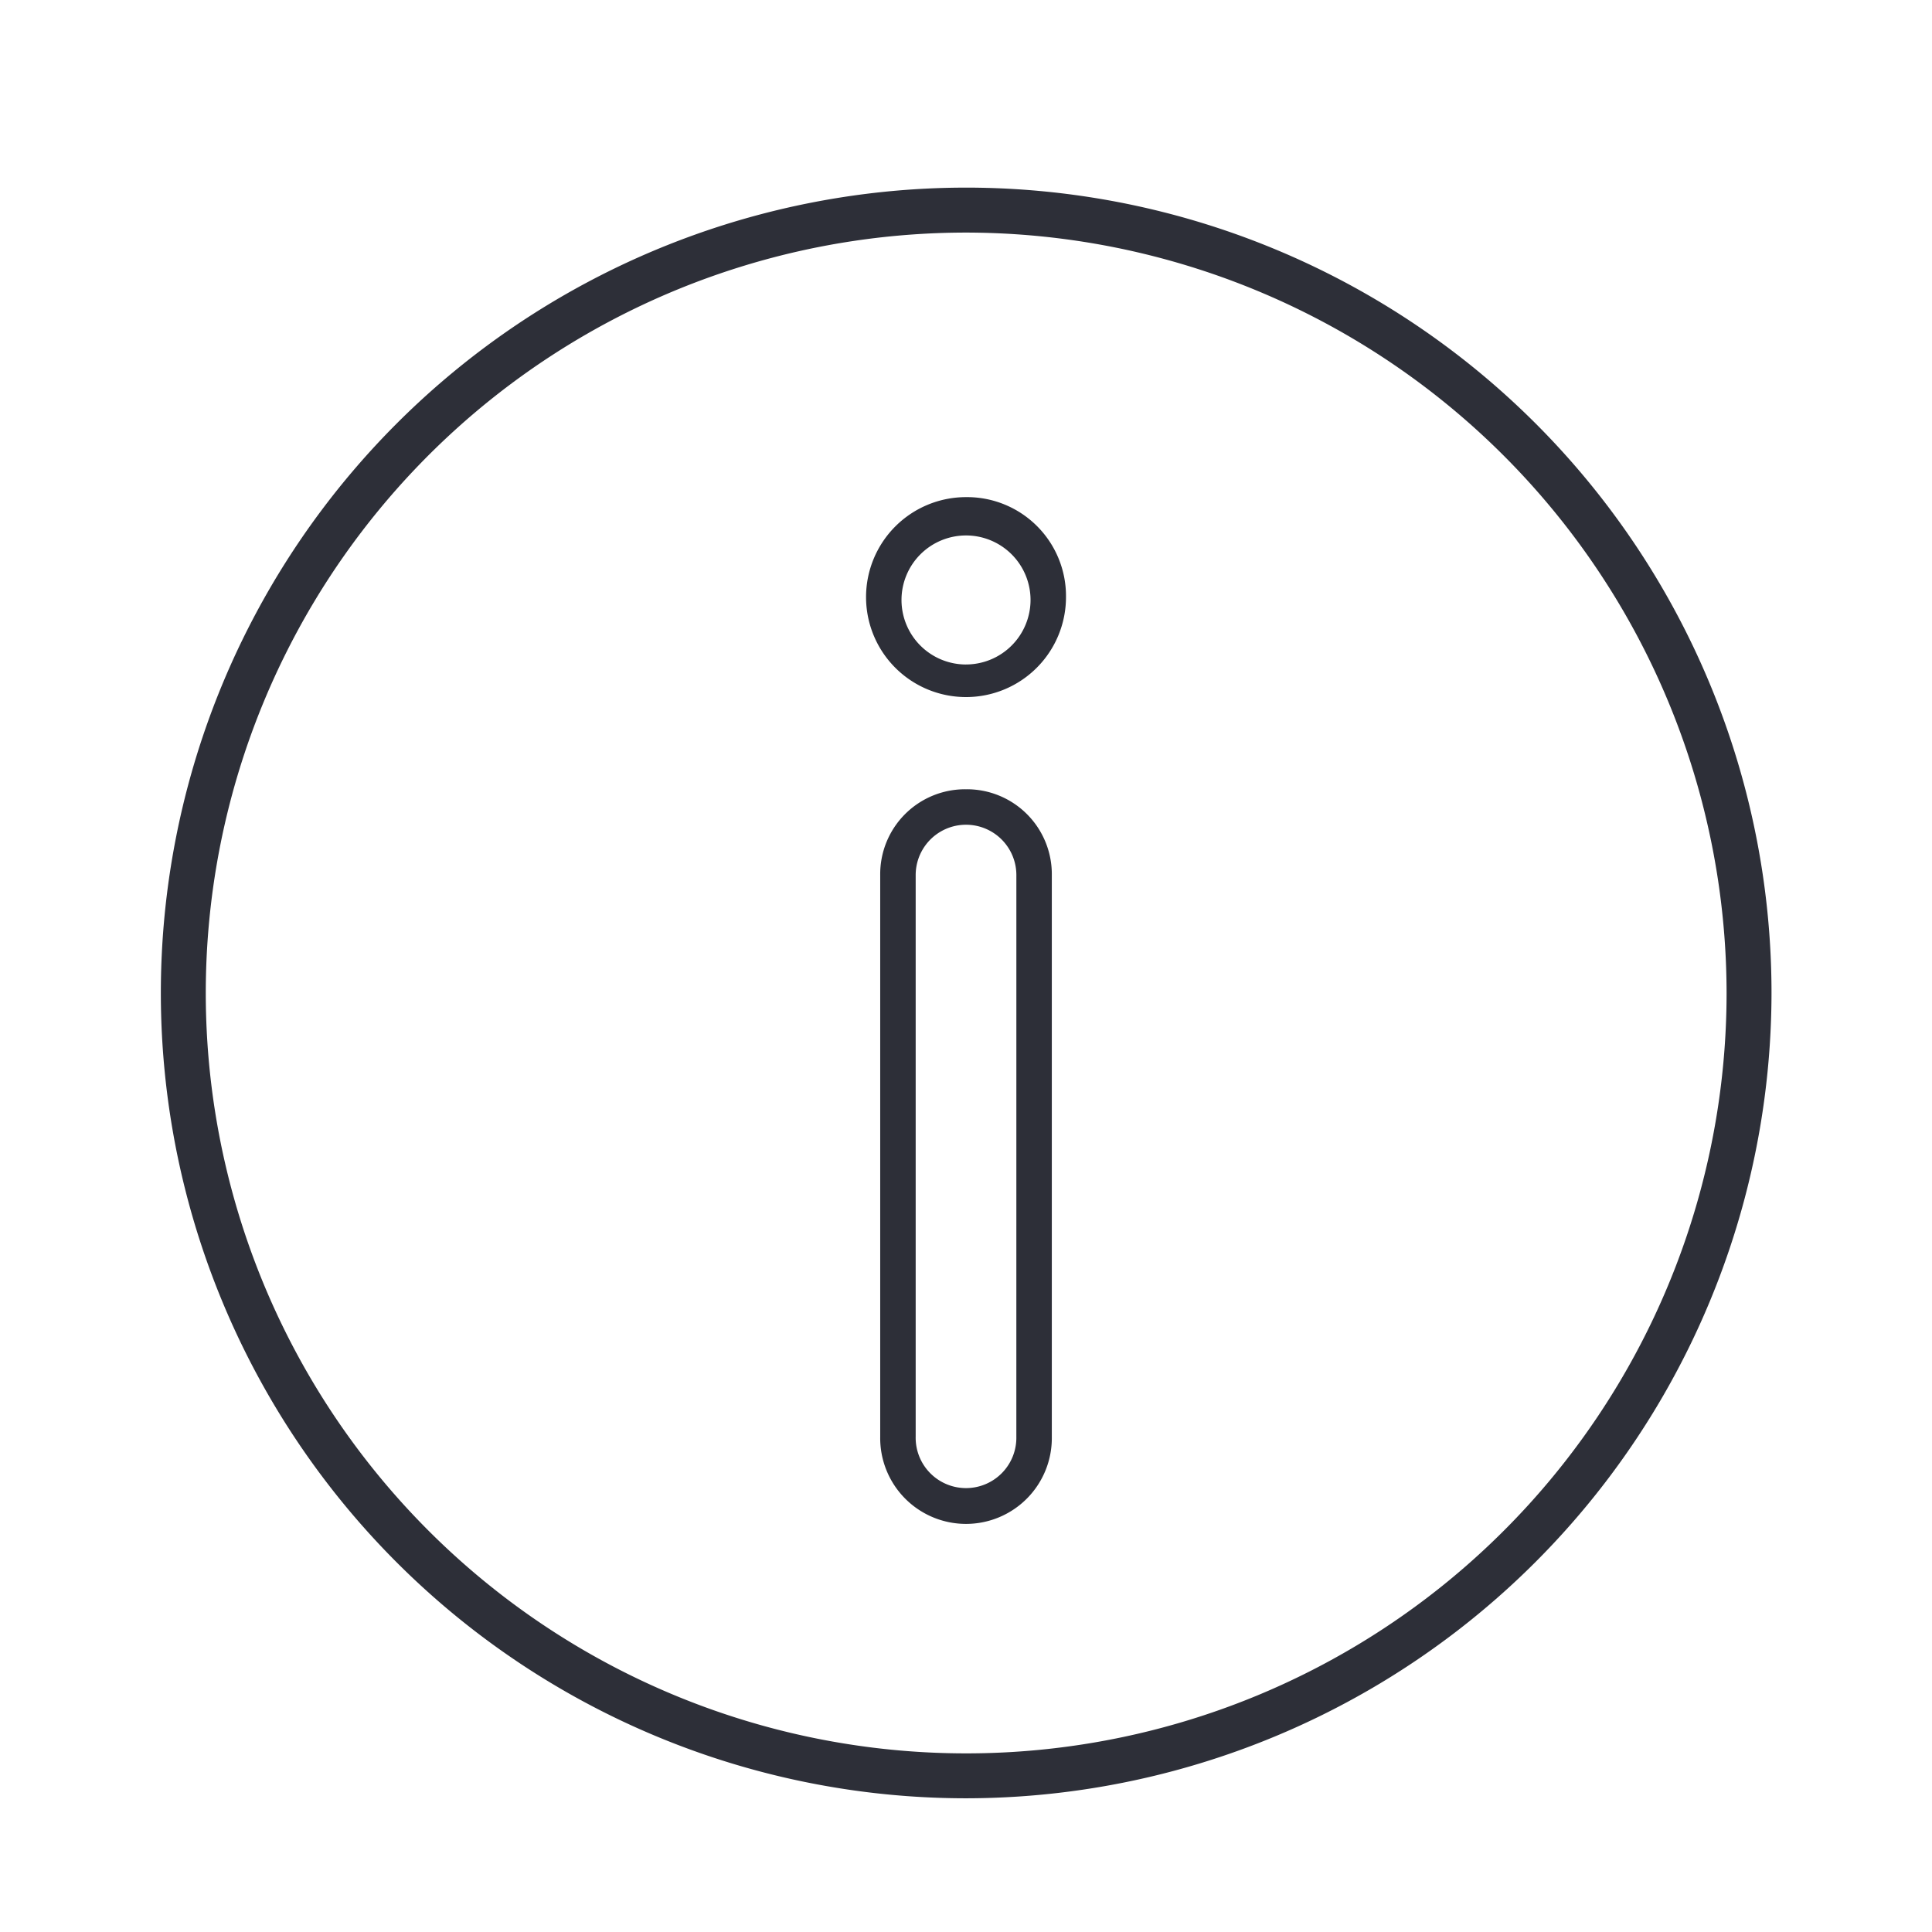
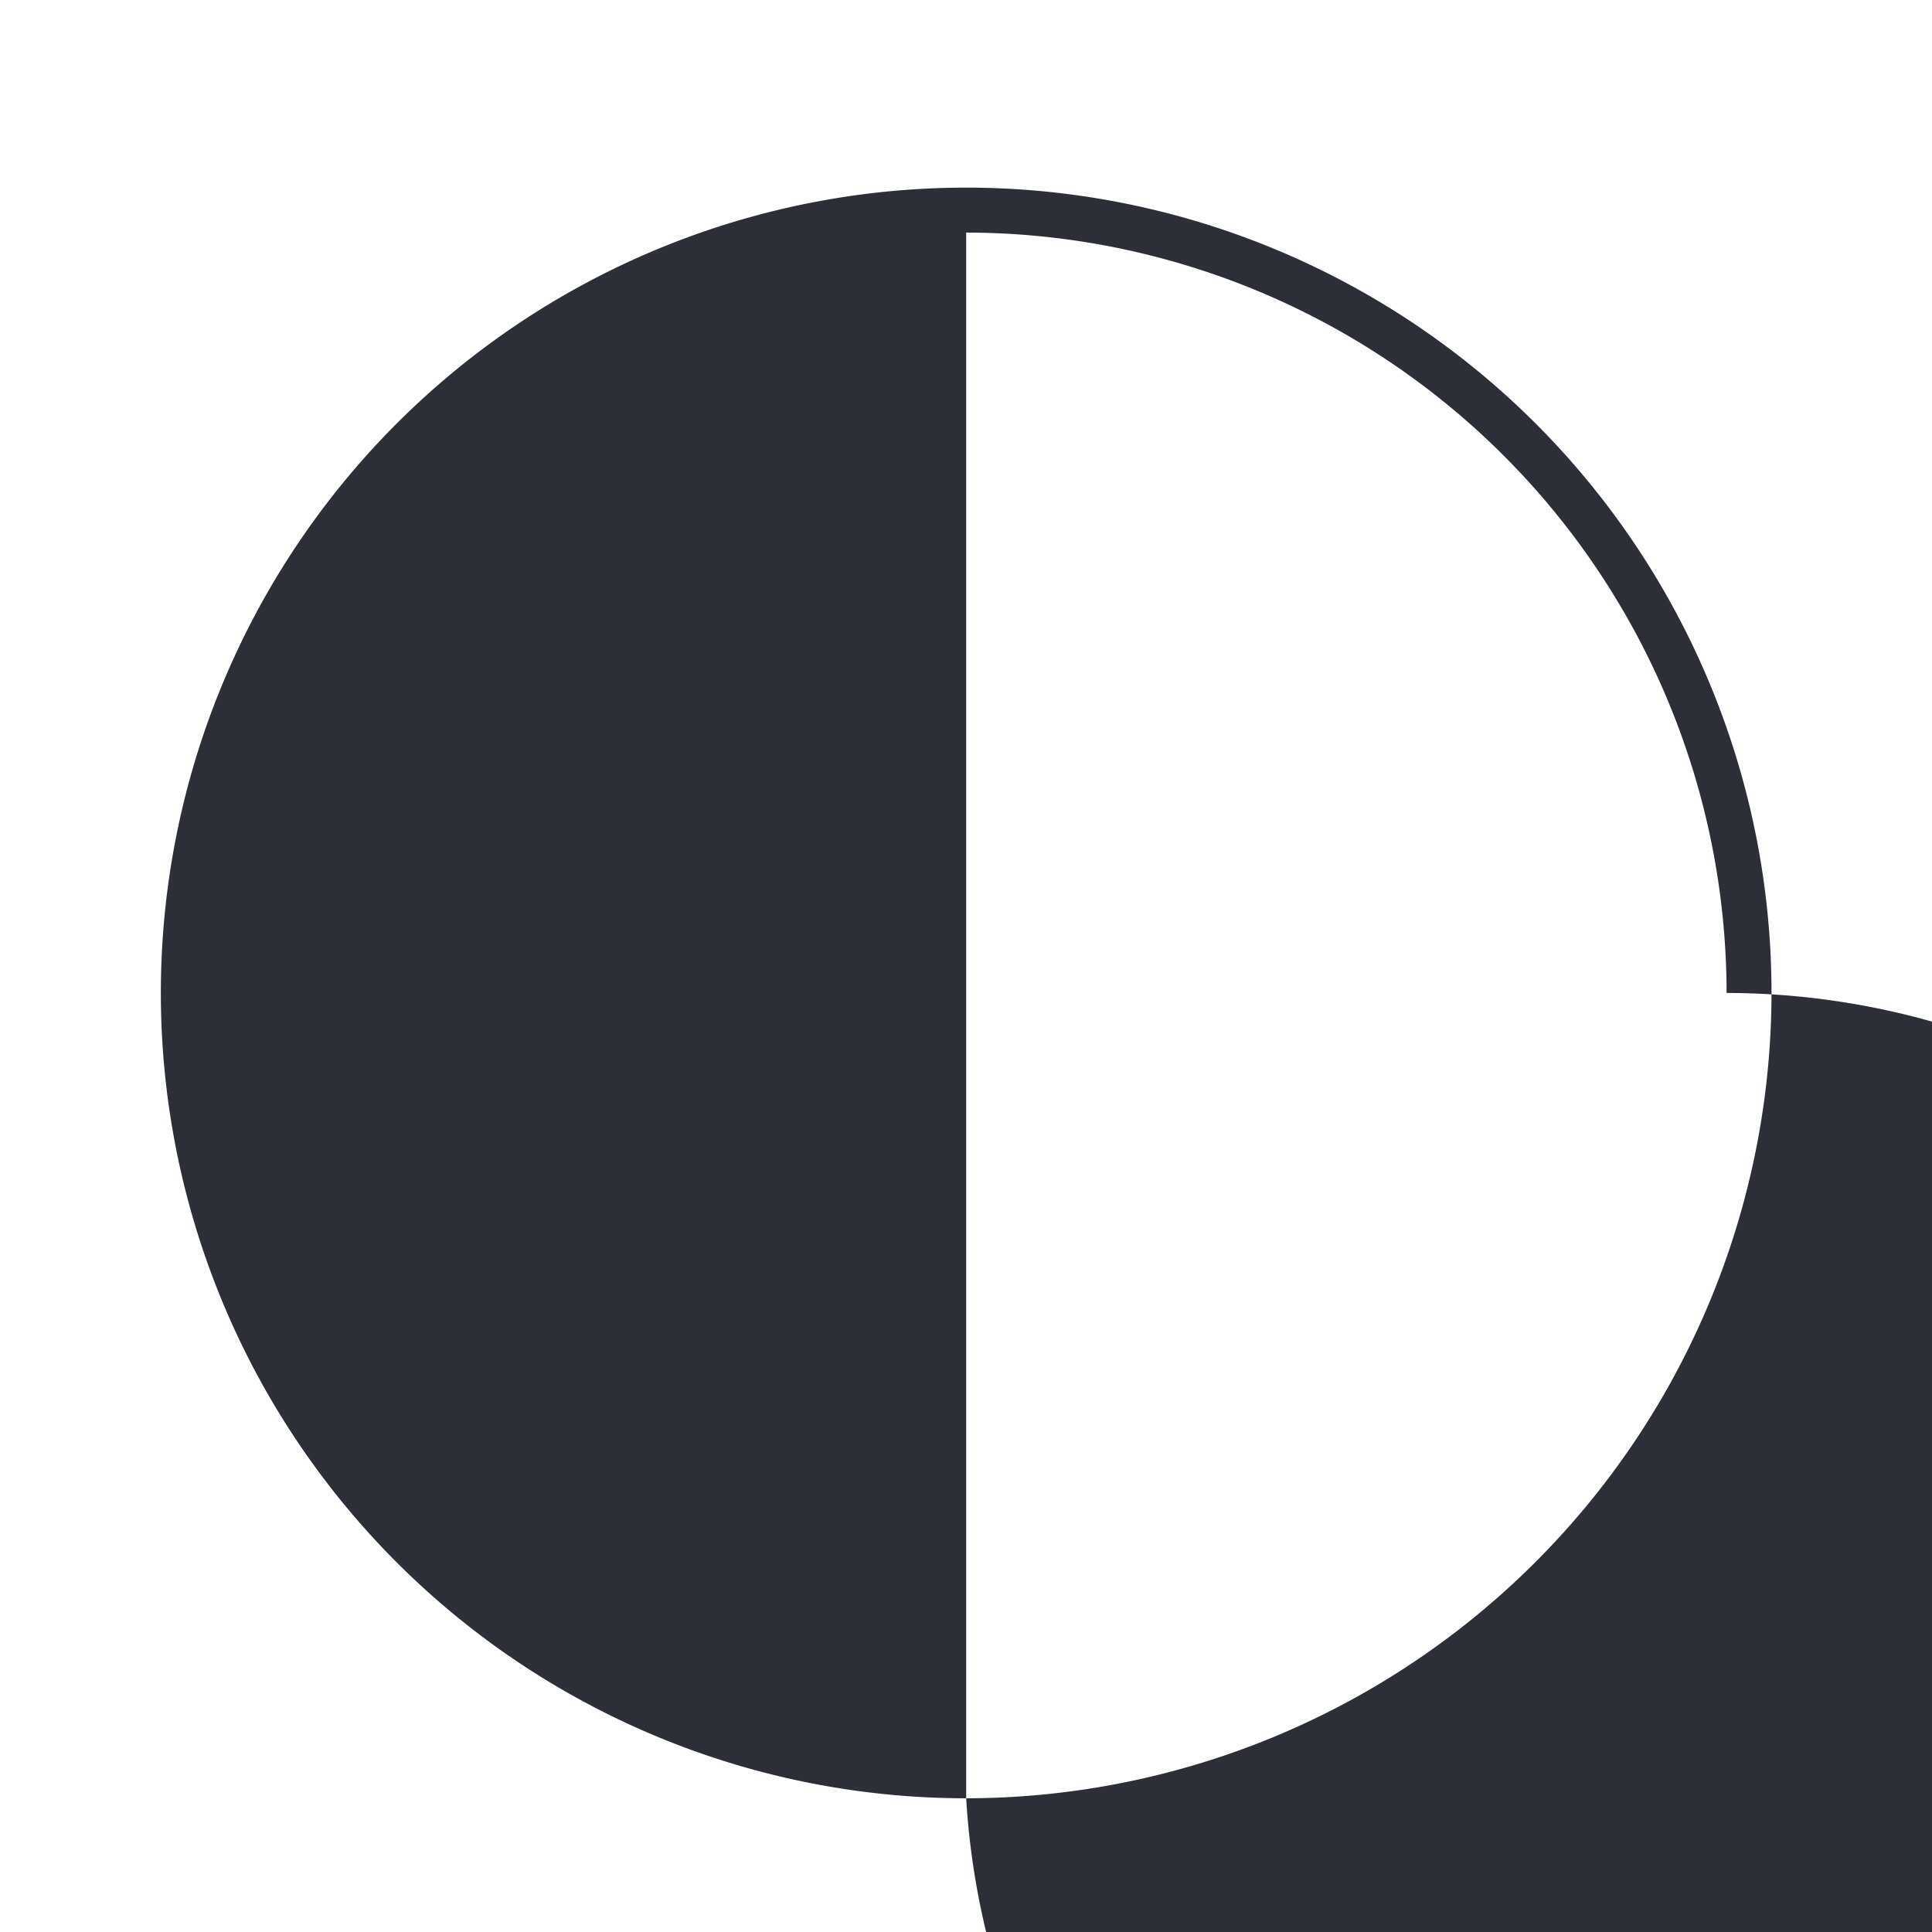
<svg xmlns="http://www.w3.org/2000/svg" viewBox="0 0 86 86">
-   <path d="M43 35.133a3.778 3.778 0 00-3.819 3.82v24.999a3.82 3.82 0 107.639 0V38.953a3.78 3.78 0 00-3.82-3.82zm2.241 28.819a2.241 2.241 0 11-4.481 0V38.953a2.241 2.241 0 114.482 0zM43 22.129a4.45 4.45 0 104.451 4.45A4.404 4.404 0 0043 22.129zm0 7.45a2.872 2.872 0 112.873-2.873A2.875 2.875 0 0143 29.578z" fill="#2d2f38" />
-   <path d="M43.008 80.048A35.848 35.848 0 1178.856 44.2a35.888 35.888 0 01-35.848 35.848zm0-69.695A33.848 33.848 0 1076.856 44.2a33.885 33.885 0 00-33.848-33.847z" fill="#2d2f38" />
+   <path d="M43.008 80.048A35.848 35.848 0 1178.856 44.2a35.888 35.888 0 01-35.848 35.848zA33.848 33.848 0 1076.856 44.2a33.885 33.885 0 00-33.848-33.847z" fill="#2d2f38" />
</svg>